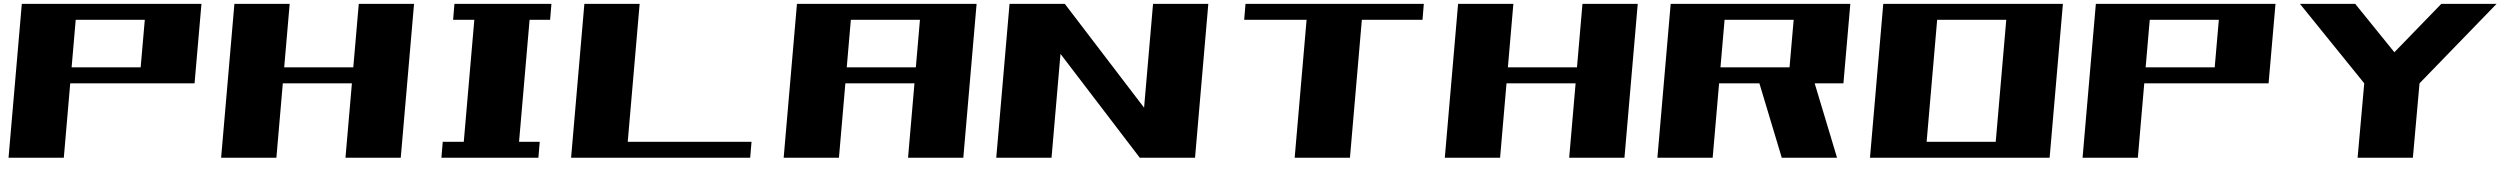
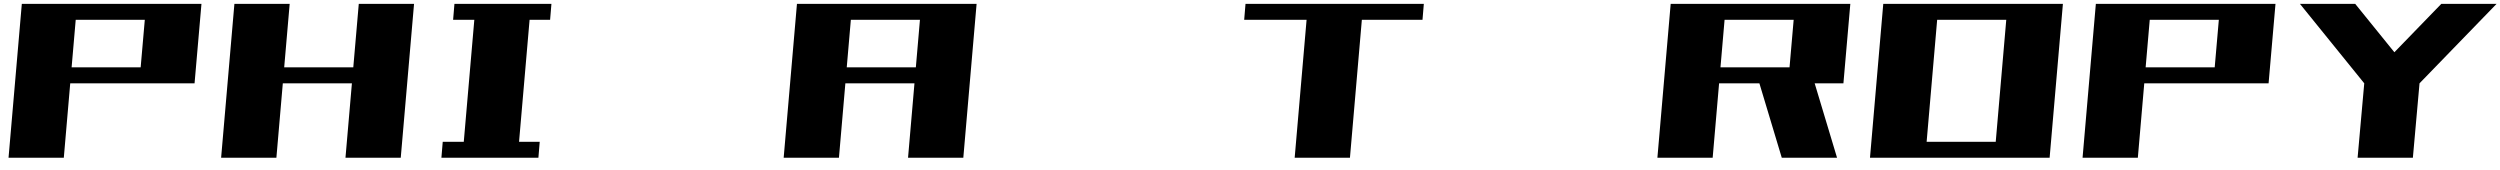
<svg xmlns="http://www.w3.org/2000/svg" width="147" height="10" viewBox="0 0 147 10" fill="none">
  <path d="M139.018 4.899L135.236 0.227H138.486L142.268 4.899H139.018ZM139.018 4.899L143.549 0.227H146.799L142.268 4.899H139.018ZM138.627 9.274L139.018 4.899H142.268L141.877 9.274H138.627Z" fill="black" />
  <path d="M123.096 4.899L123.174 3.961H133.252L133.174 4.899H123.096ZM122.455 9.274L123.236 0.227H126.486L125.705 9.274H122.455ZM123.408 1.165L123.486 0.227H133.564L133.486 1.165H123.408ZM130.143 4.899L130.549 0.227H133.799L133.393 4.899H130.143Z" fill="black" />
  <path d="M109.955 9.274L110.736 0.227H113.986L113.205 9.274H109.955ZM110.846 1.165L110.924 0.227H121.252L121.174 1.165H110.846ZM110.221 9.274L110.299 8.336H120.564L120.486 9.274H110.221ZM117.268 9.274L118.049 0.227H121.299L120.518 9.274H117.268Z" fill="black" />
  <path d="M98.096 4.899L98.174 3.961H108.252L108.174 4.899H98.096ZM97.455 9.274L98.236 0.227H101.486L100.705 9.274H97.455ZM98.408 1.165L98.486 0.227H108.564L108.486 1.165H98.408ZM105.143 4.899L105.549 0.227H108.799L108.393 4.899H105.143ZM104.768 9.274L103.236 4.18H106.486L108.018 9.274H104.768Z" fill="black" />
-   <path d="M85.596 4.899L85.674 3.961H95.752L95.674 4.899H85.596ZM84.955 9.274L85.736 0.227H88.986L88.205 9.274H84.955ZM92.268 9.274L93.049 0.227H96.299L95.518 9.274H92.268Z" fill="black" />
  <path d="M73.158 1.165L73.236 0.227H83.721L83.643 1.165H73.158ZM76.127 9.274L76.908 0.227H80.158L79.377 9.274H76.127Z" fill="black" />
-   <path d="M58.58 9.274L59.361 0.227H62.611L61.83 9.274H58.58ZM67.018 9.274L67.799 0.227H71.049L70.268 9.274H67.018ZM67.018 9.274L60.111 0.227H62.611L69.518 9.274H67.018Z" fill="black" />
  <path d="M46.721 4.899L46.799 3.961H56.877L56.799 4.899H46.721ZM46.08 9.274L46.861 0.227H50.111L49.33 9.274H46.08ZM53.393 9.274L54.174 0.227H57.424L56.643 9.274H53.393ZM46.971 1.165L47.049 0.227H57.127L57.049 1.165H46.971Z" fill="black" />
-   <path d="M33.58 9.274L34.361 0.227H37.611L36.83 9.274H33.58ZM33.846 9.274L33.924 8.336H44.19L44.111 9.274H33.846Z" fill="black" />
  <path d="M27.189 9.274L27.971 0.227H31.221L30.439 9.274H27.189ZM26.643 1.165L26.721 0.227H32.424L32.346 1.165H26.643ZM25.955 9.274L26.033 8.336H31.736L31.658 9.274H25.955Z" fill="black" />
  <path d="M13.643 4.899L13.721 3.961H23.799L23.721 4.899H13.643ZM13.002 9.274L13.783 0.227H17.033L16.252 9.274H13.002ZM20.314 9.274L21.096 0.227H24.346L23.564 9.274H20.314Z" fill="black" />
  <path d="M1.143 4.899L1.221 3.961H11.299L11.221 4.899H1.143ZM0.502 9.274L1.283 0.227H4.533L3.752 9.274H0.502ZM1.455 1.165L1.533 0.227H11.611L11.533 1.165H1.455ZM8.189 4.899L8.596 0.227H11.846L11.44 4.899H8.189Z" fill="black" />
</svg>